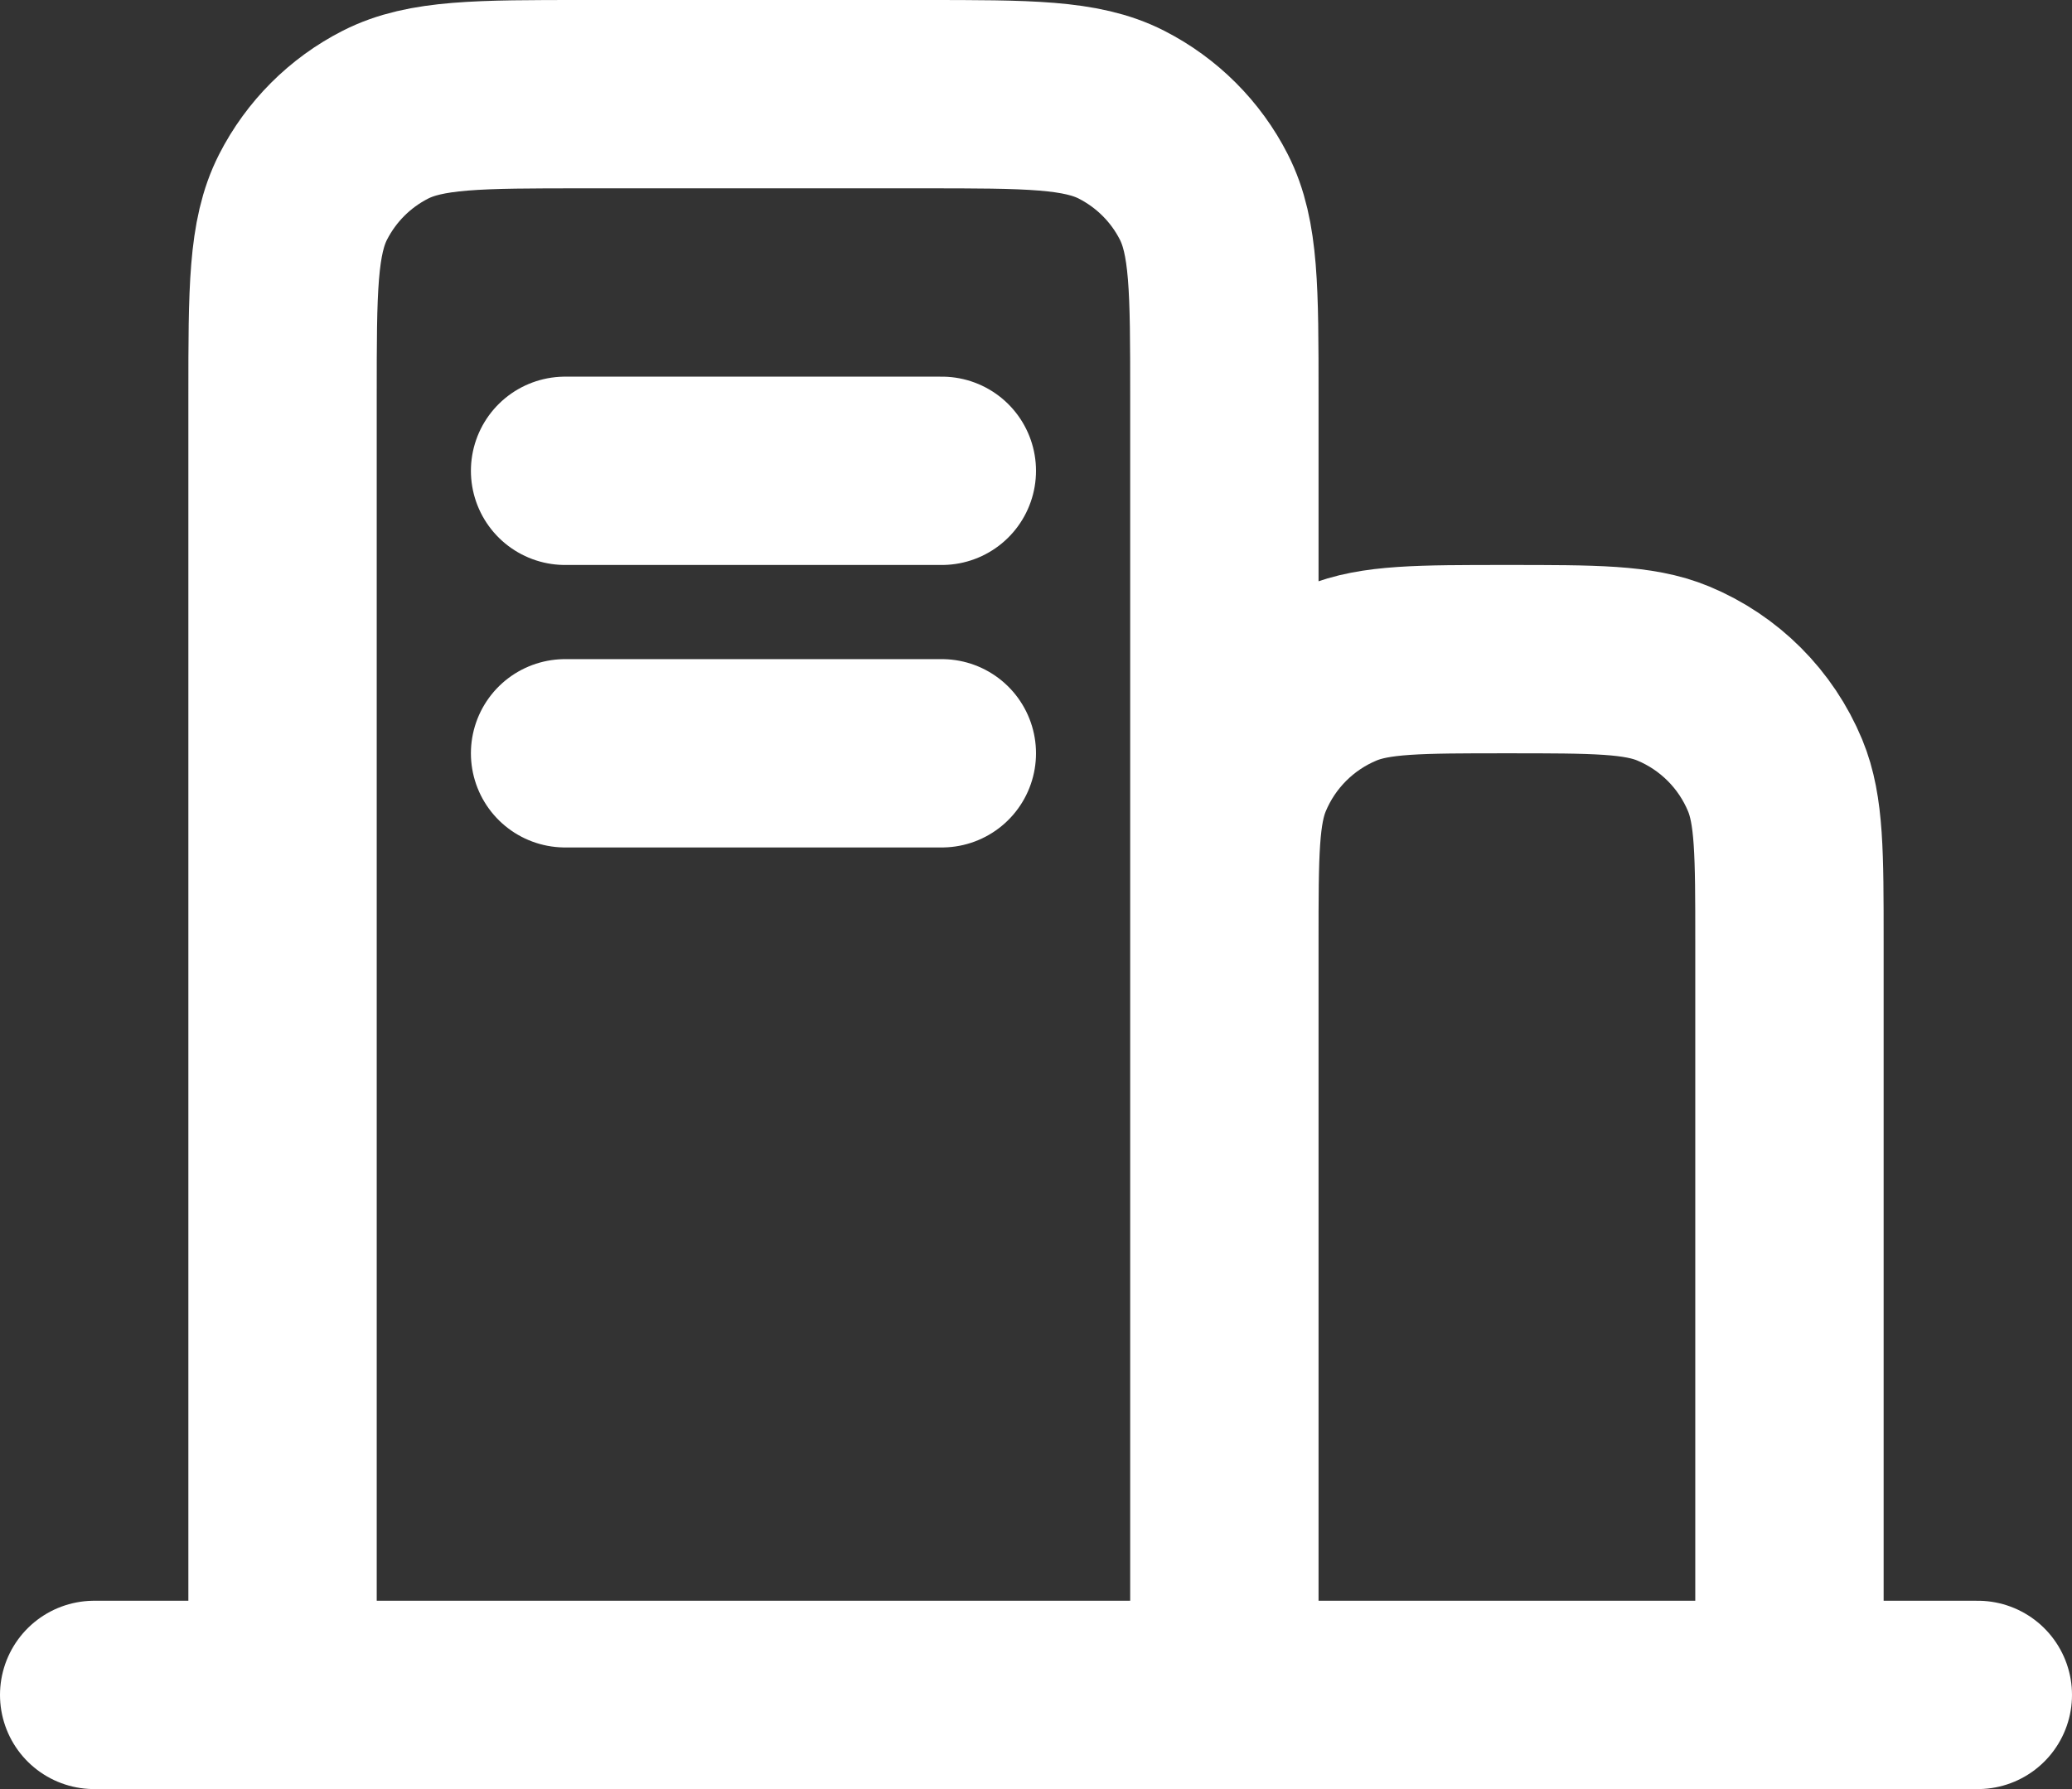
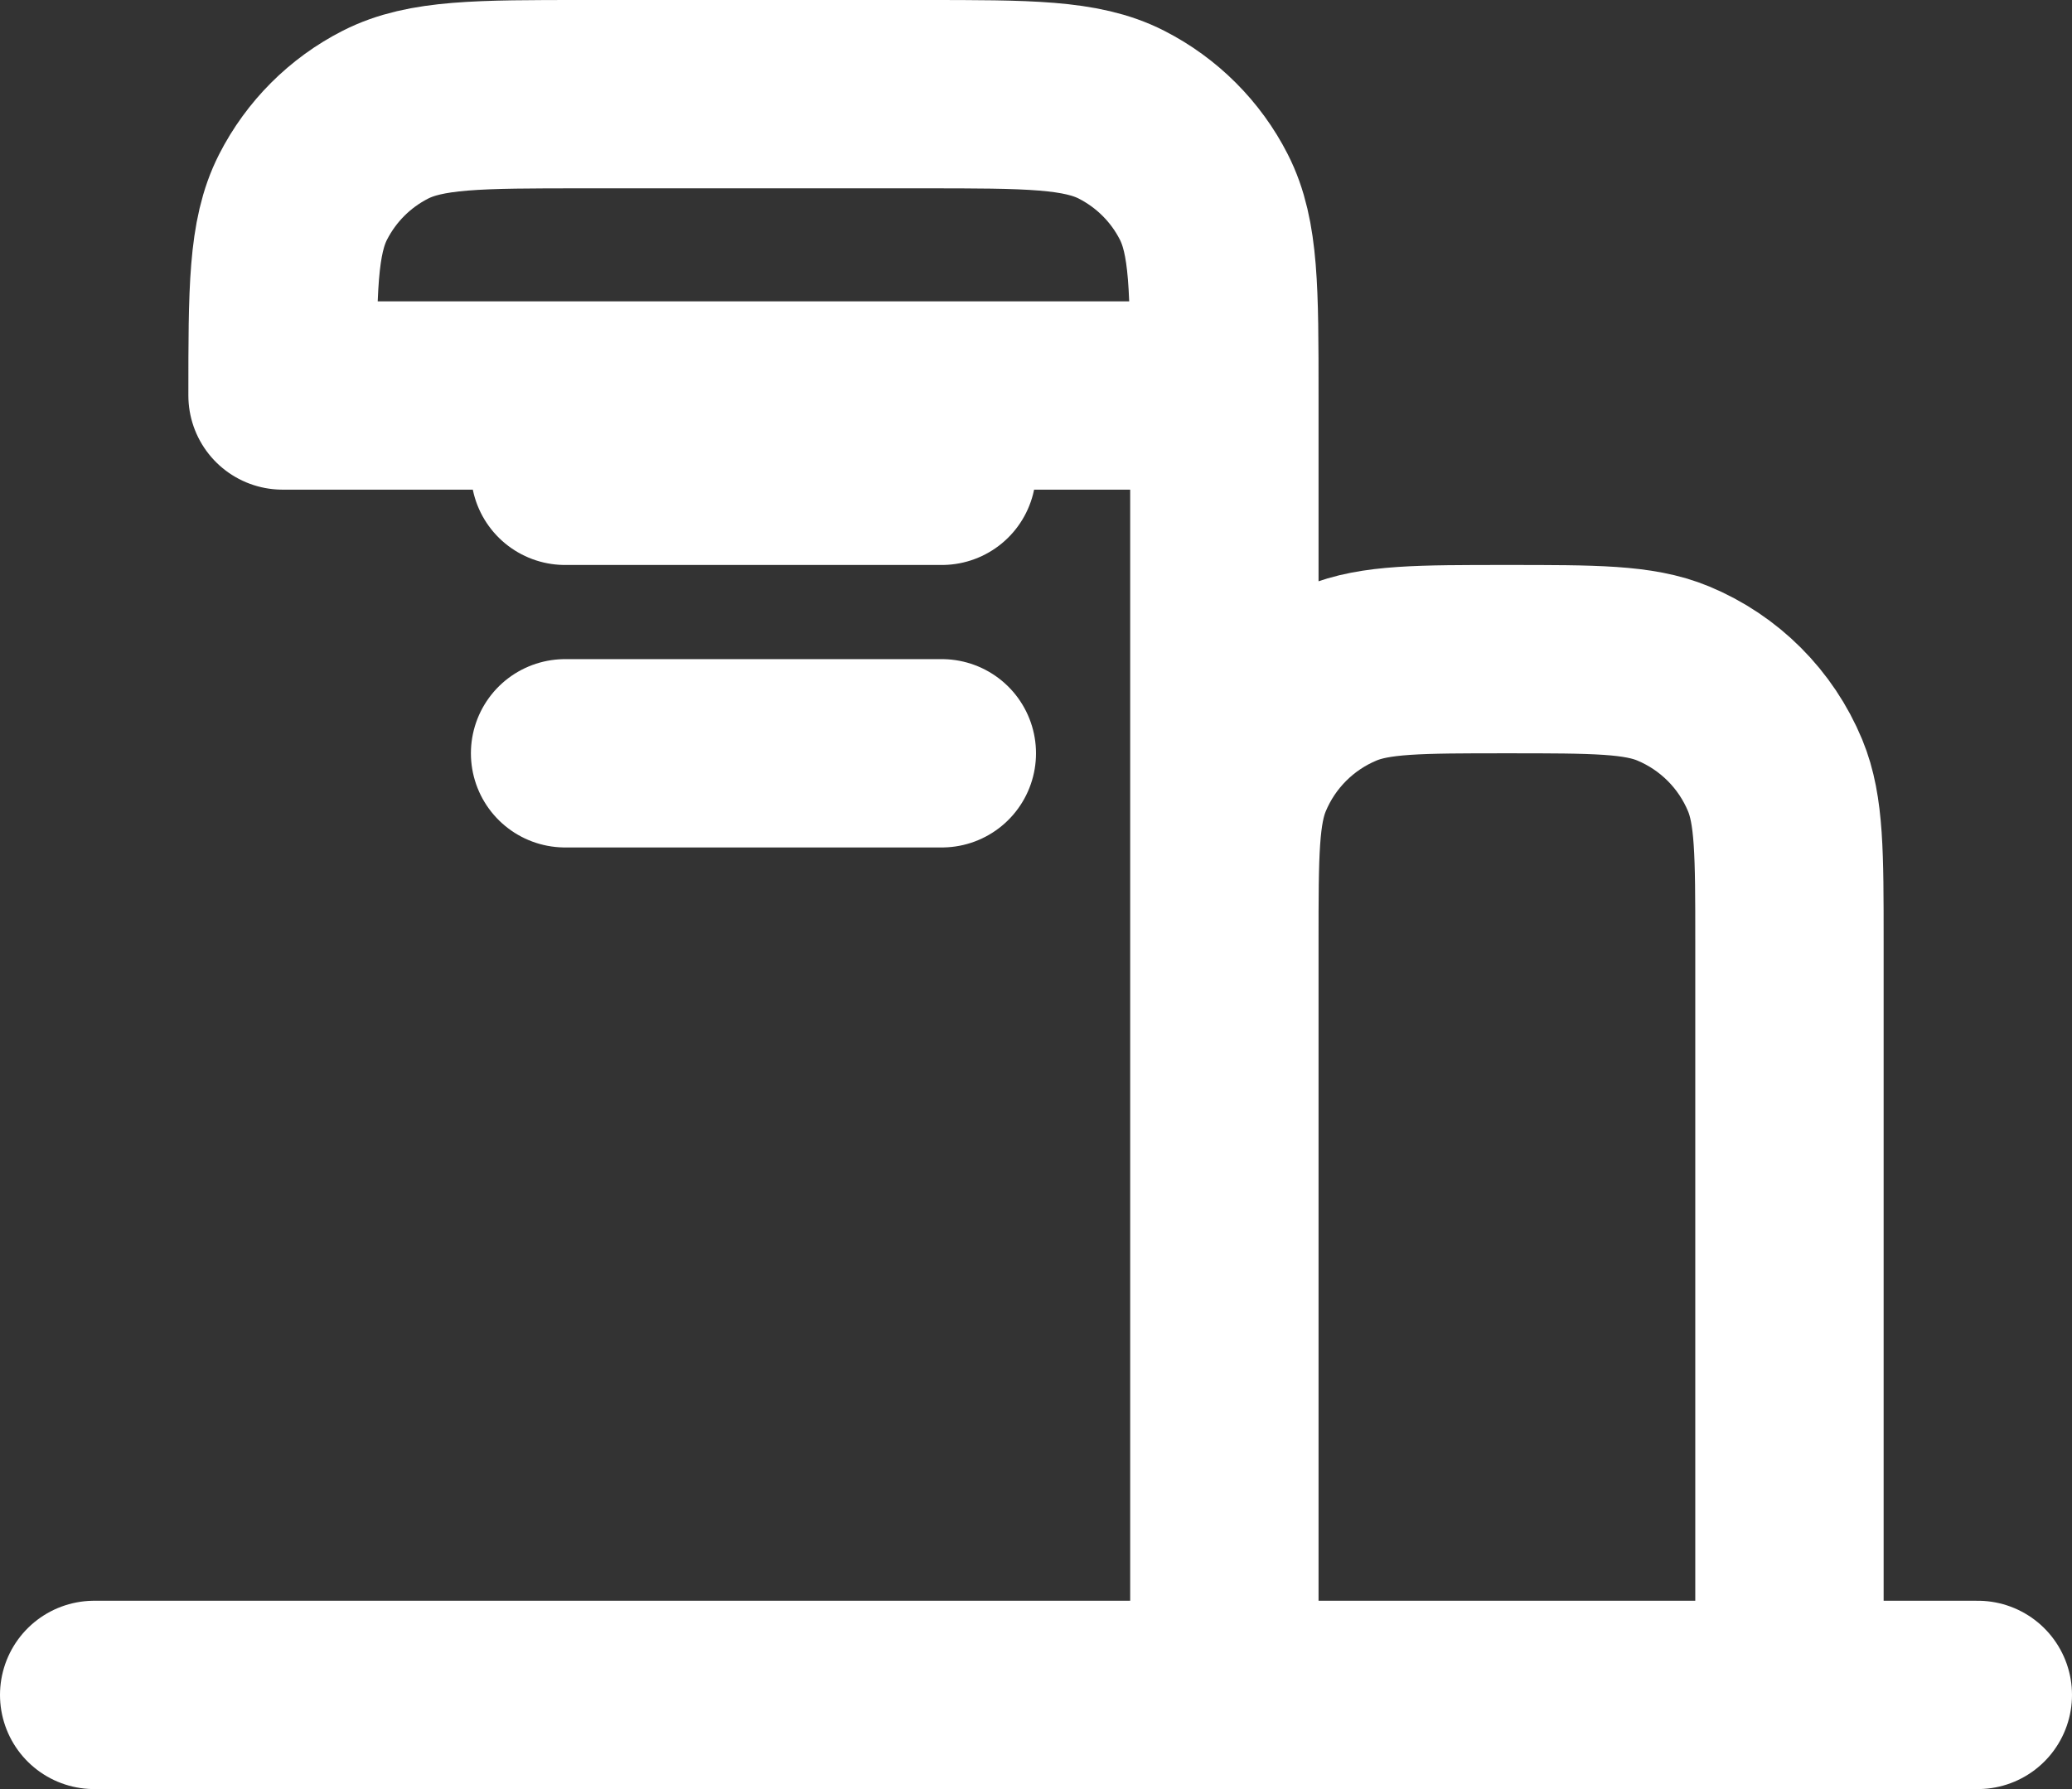
<svg xmlns="http://www.w3.org/2000/svg" width="22" height="19" viewBox="0 0 22 19" fill="none">
  <rect x="0" y="0" width="22" height="19" fill="#333333" stroke="none" />
-   <path d="M1 18H21M6 8H10M13 18H19V10C19 9.068 19 8.602 18.848 8.235C18.645 7.745 18.255 7.355 17.765 7.152C17.398 7 16.932 7 16 7C15.068 7 14.602 7 14.235 7.152C13.745 7.355 13.355 7.745 13.152 8.235C13 8.602 13 9.068 13 10V18ZM13 18V4.2C13 3.08 13 2.52 12.782 2.092C12.591 1.716 12.284 1.41 11.908 1.218C11.48 1 10.92 1 9.8 1H6.2C5.08 1 4.52 1 4.092 1.218C3.715 1.41 3.41 1.716 3.218 2.092C3 2.52 3 3.08 3 4.2V18H13ZM6 5L10 5" stroke="white" stroke-width="2" stroke-linecap="round" stroke-linejoin="round" />
+   <path d="M1 18H21M6 8H10M13 18H19V10C19 9.068 19 8.602 18.848 8.235C18.645 7.745 18.255 7.355 17.765 7.152C17.398 7 16.932 7 16 7C15.068 7 14.602 7 14.235 7.152C13.745 7.355 13.355 7.745 13.152 8.235C13 8.602 13 9.068 13 10V18ZM13 18V4.2C13 3.08 13 2.52 12.782 2.092C12.591 1.716 12.284 1.41 11.908 1.218C11.48 1 10.92 1 9.8 1H6.2C5.08 1 4.52 1 4.092 1.218C3.715 1.41 3.41 1.716 3.218 2.092C3 2.52 3 3.08 3 4.2H13ZM6 5L10 5" stroke="white" stroke-width="2" stroke-linecap="round" stroke-linejoin="round" />
</svg>